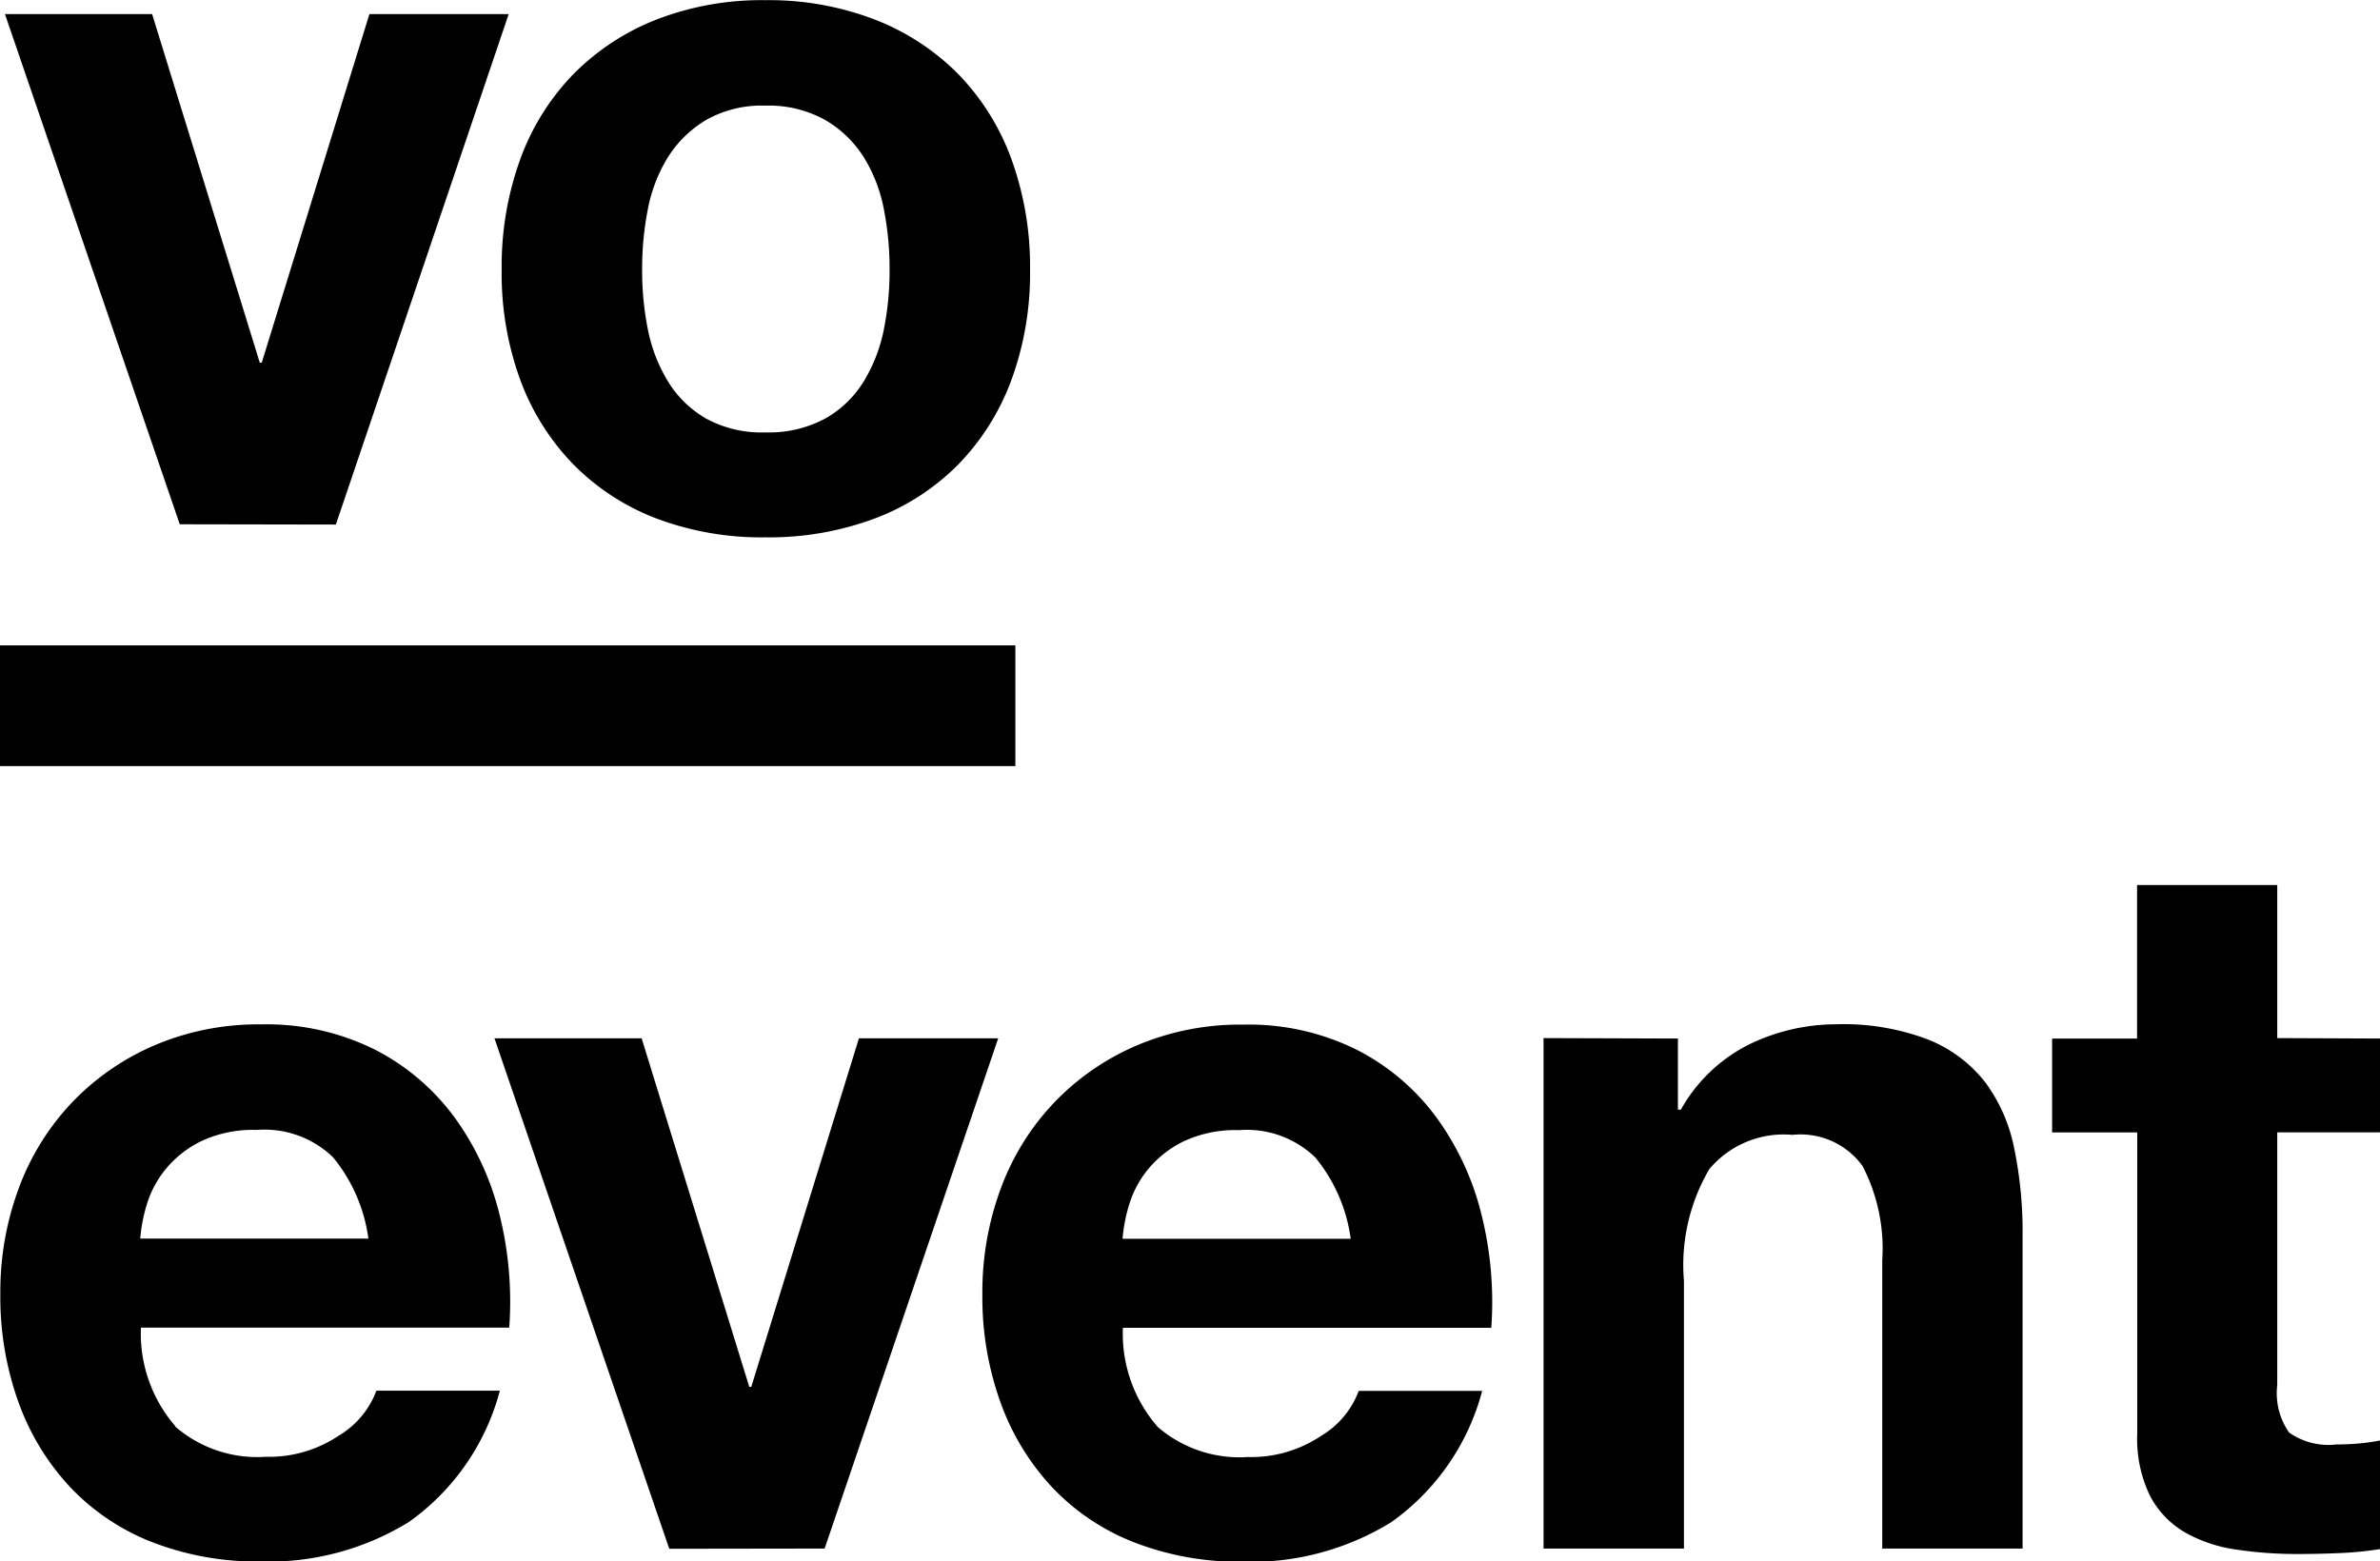
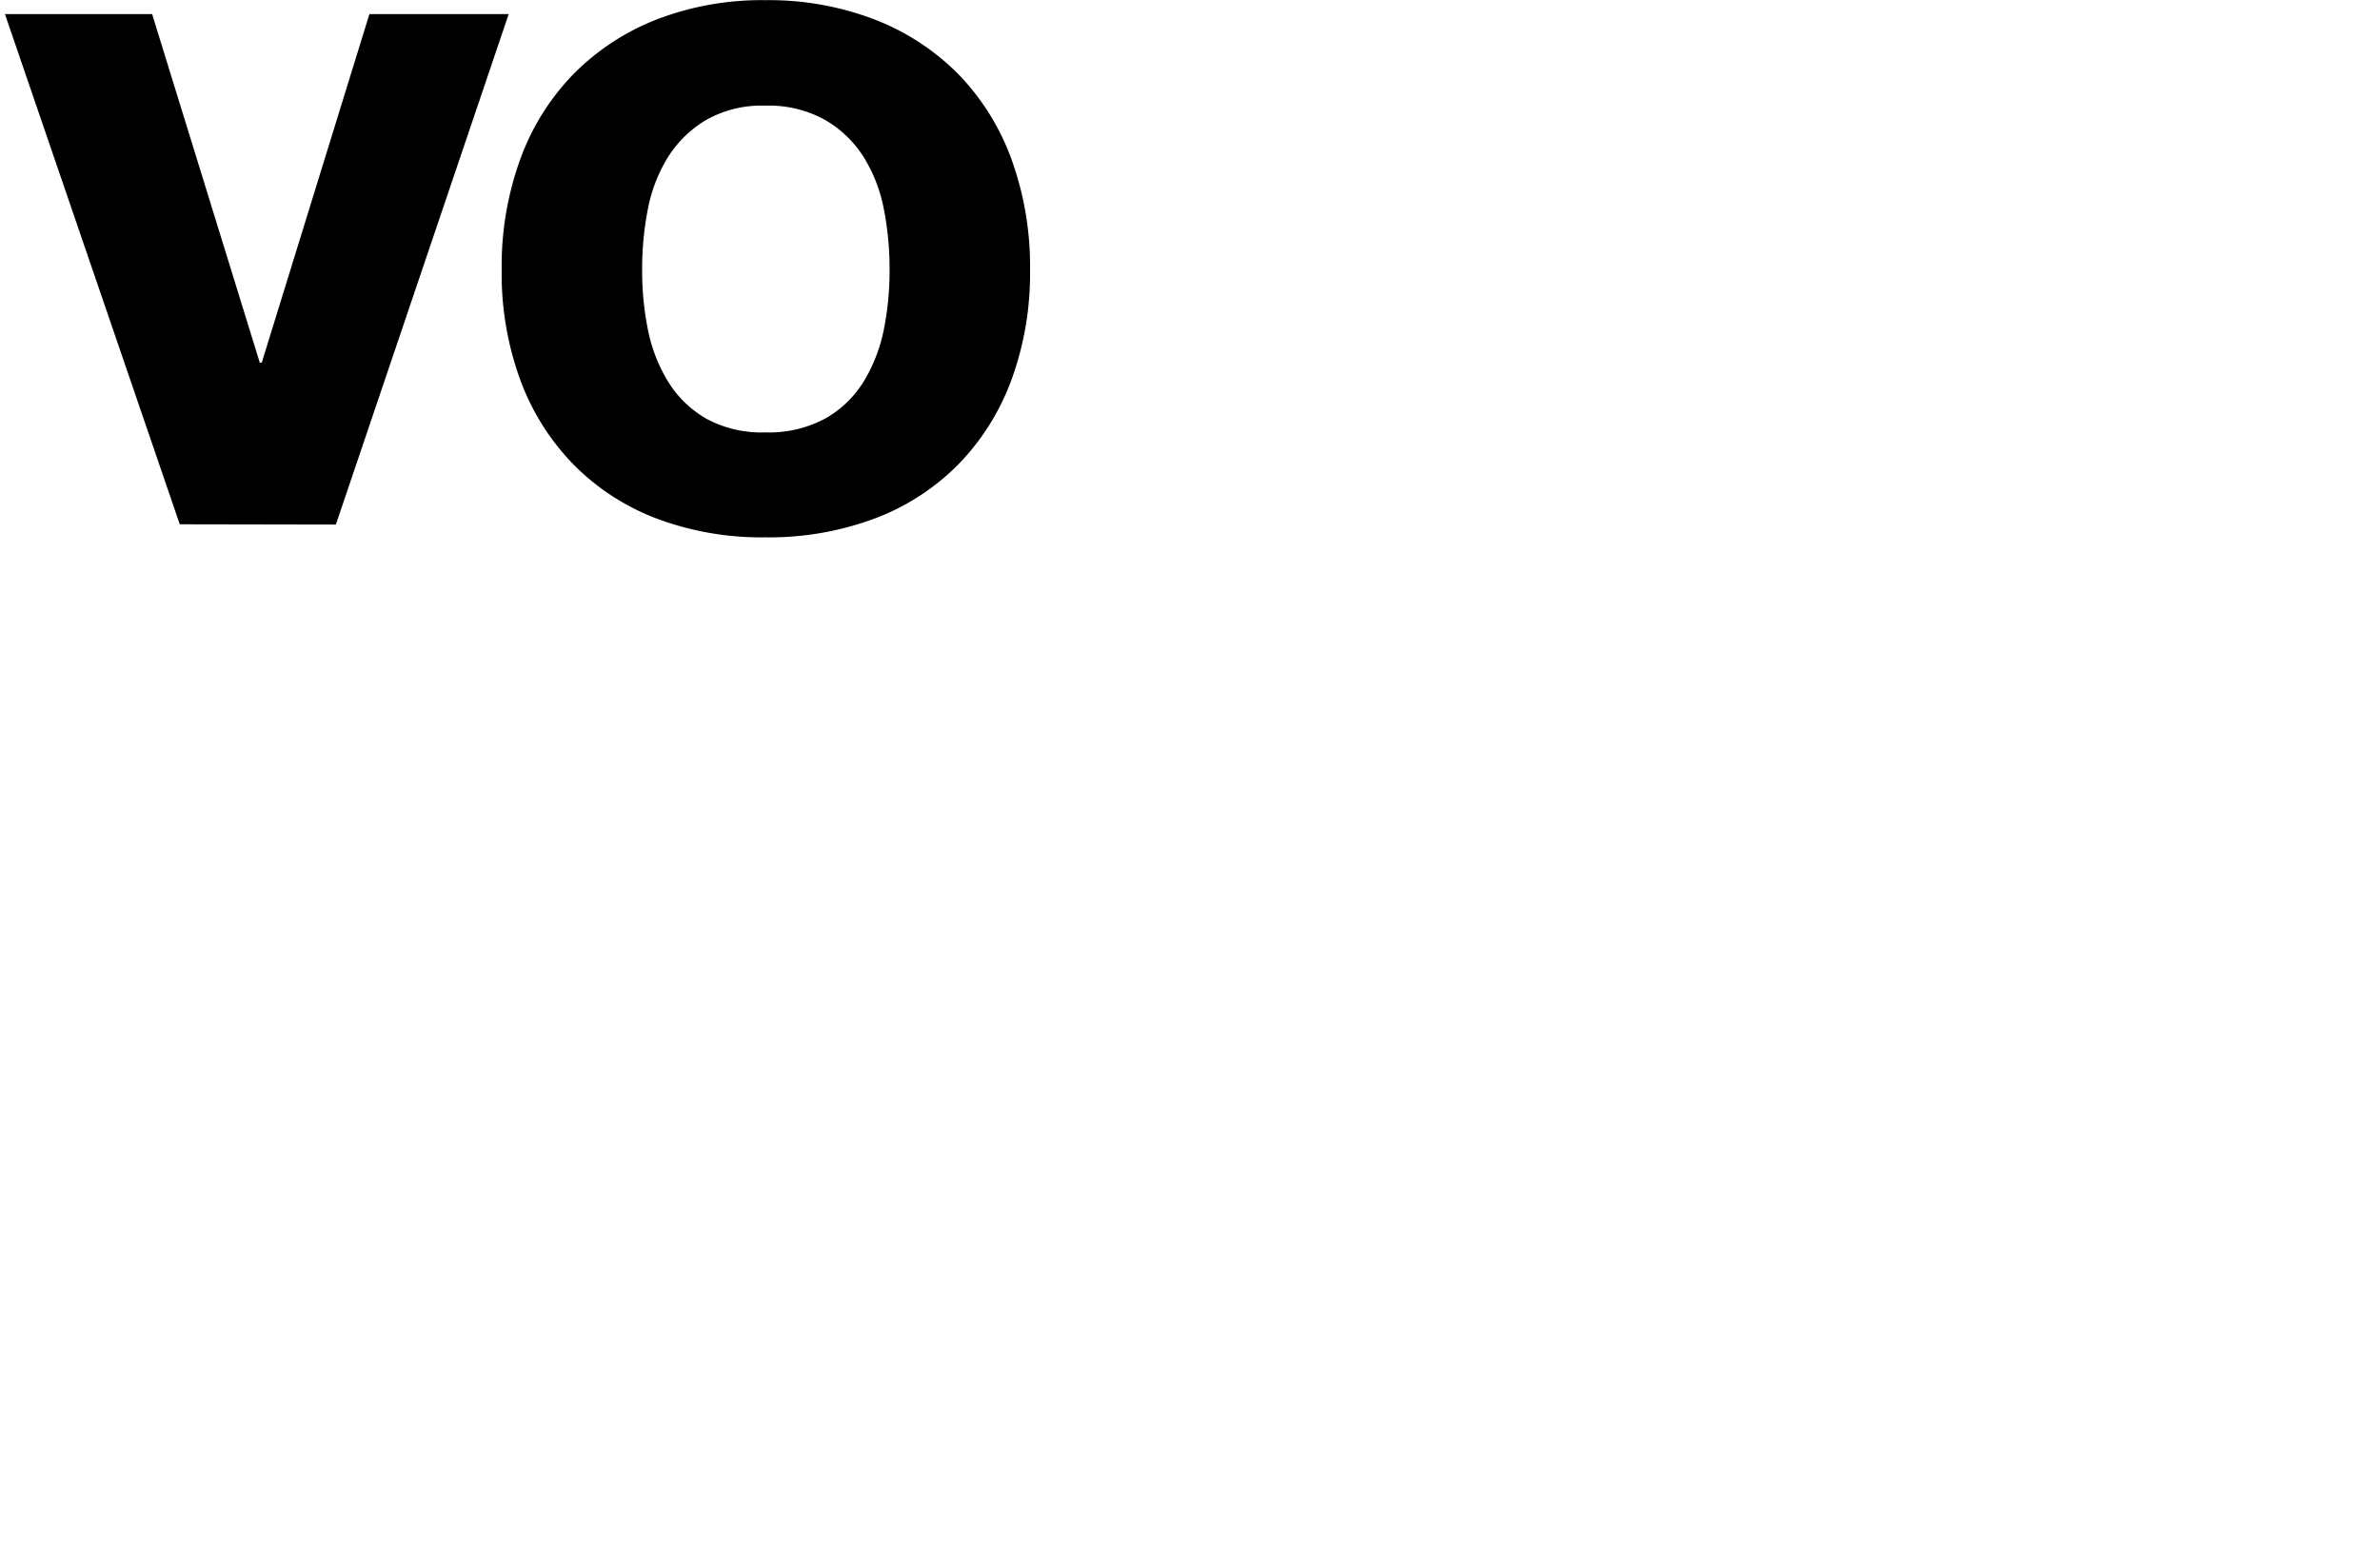
<svg xmlns="http://www.w3.org/2000/svg" id="Group_433" data-name="Group 433" width="113.000" height="74.147" viewBox="0 0 41.852 27.462">
  <defs>
    <clipPath id="clip-path">
      <path id="Path_138" data-name="Path 138" d="M0-115.031H41.852v-27.462H0Z" transform="translate(0 142.493)" />
    </clipPath>
  </defs>
  <g id="Group_176" data-name="Group 176" clip-path="url(#clip-path)">
    <g id="Group_174" data-name="Group 174" transform="translate(0 15.566)">
-       <path id="Path_136" data-name="Path 136" d="M-24.551-20.077a1.733,1.733,0,0,0-1.346-.486,2.148,2.148,0,0,0-.981.2,1.873,1.873,0,0,0-.625.495,1.815,1.815,0,0,0-.33.625,2.823,2.823,0,0,0-.113.591h4.012a2.85,2.85,0,0,0-.617-1.424m-2.787,4.724a2.2,2.2,0,0,0,1.6.538,2.2,2.2,0,0,0,1.285-.373,1.551,1.551,0,0,0,.66-.79h2.171a4.121,4.121,0,0,1-1.6,2.31,4.7,4.7,0,0,1-2.6.695,5.125,5.125,0,0,1-1.91-.339,3.967,3.967,0,0,1-1.441-.964,4.332,4.332,0,0,1-.912-1.493,5.464,5.464,0,0,1-.321-1.91,5.236,5.236,0,0,1,.33-1.876,4.4,4.4,0,0,1,.938-1.5,4.412,4.412,0,0,1,1.45-1,4.648,4.648,0,0,1,1.867-.365,4.269,4.269,0,0,1,2,.443,3.988,3.988,0,0,1,1.4,1.19,4.89,4.89,0,0,1,.79,1.7,6.341,6.341,0,0,1,.174,2h-6.477a2.491,2.491,0,0,0,.608,1.737m8.683,2.153-3.074-8.978h2.588l1.893,6.13h.035l1.893-6.13h2.449L-15.911-13.2Zm11.366-6.877a1.732,1.732,0,0,0-1.346-.486,2.147,2.147,0,0,0-.981.2,1.871,1.871,0,0,0-.625.495,1.812,1.812,0,0,0-.33.625,2.812,2.812,0,0,0-.113.591h4.012a2.85,2.85,0,0,0-.617-1.424m-2.787,4.724a2.2,2.2,0,0,0,1.6.538,2.2,2.2,0,0,0,1.285-.373,1.551,1.551,0,0,0,.66-.79h2.171a4.121,4.121,0,0,1-1.6,2.31,4.7,4.7,0,0,1-2.605.695,5.125,5.125,0,0,1-1.91-.339,3.968,3.968,0,0,1-1.441-.964,4.331,4.331,0,0,1-.912-1.493,5.459,5.459,0,0,1-.321-1.91,5.236,5.236,0,0,1,.33-1.876,4.394,4.394,0,0,1,.938-1.5,4.41,4.41,0,0,1,1.45-1,4.647,4.647,0,0,1,1.867-.365,4.269,4.269,0,0,1,2,.443,3.989,3.989,0,0,1,1.4,1.19,4.893,4.893,0,0,1,.79,1.7,6.352,6.352,0,0,1,.174,2h-6.478a2.492,2.492,0,0,0,.608,1.737m9.152-6.825v1.25h.052A2.828,2.828,0,0,1,.343-22.065a3.517,3.517,0,0,1,1.528-.356,4.189,4.189,0,0,1,1.624.269,2.409,2.409,0,0,1,1,.747,2.892,2.892,0,0,1,.512,1.163,7.258,7.258,0,0,1,.148,1.519V-13.2H2.687v-5.071a3.148,3.148,0,0,0-.347-1.658,1.346,1.346,0,0,0-1.233-.547,1.708,1.708,0,0,0-1.459.6A3.33,3.33,0,0,0-.8-17.906V-13.2H-3.269v-8.978Zm12.365,0v1.65H9.633v4.446a1.206,1.206,0,0,0,.209.834,1.206,1.206,0,0,0,.834.209q.208,0,.4-.018a3.367,3.367,0,0,0,.365-.052v1.91a5.917,5.917,0,0,1-.695.07q-.382.017-.747.017a7.179,7.179,0,0,1-1.085-.078,2.554,2.554,0,0,1-.9-.3,1.607,1.607,0,0,1-.617-.643,2.294,2.294,0,0,1-.226-1.094v-5.3H5.674v-1.65H7.168V-24.87H9.633v2.692Z" transform="translate(30.412 24.87)" />
-     </g>
+       </g>
    <g id="Group_175" data-name="Group 175" transform="translate(0.087 0)">
      <path id="Path_137" data-name="Path 137" d="M-12.875-38.627-15.949-47.6h2.588l1.893,6.13h.035l1.893-6.13h2.449l-3.039,8.978Zm8.231-3.43a2.791,2.791,0,0,0,.356.92,1.892,1.892,0,0,0,.669.651,2.039,2.039,0,0,0,1.042.243,2.088,2.088,0,0,0,1.051-.243,1.872,1.872,0,0,0,.677-.651,2.8,2.8,0,0,0,.356-.92,5.261,5.261,0,0,0,.1-1.051,5.4,5.4,0,0,0-.1-1.059,2.708,2.708,0,0,0-.356-.92,1.977,1.977,0,0,0-.677-.651,2.034,2.034,0,0,0-1.051-.252,1.987,1.987,0,0,0-1.042.252,2,2,0,0,0-.669.651,2.7,2.7,0,0,0-.356.92,5.382,5.382,0,0,0-.1,1.059,5.247,5.247,0,0,0,.1,1.051m-2.24-3a4.2,4.2,0,0,1,.938-1.494,4.209,4.209,0,0,1,1.459-.955,5.128,5.128,0,0,1,1.91-.339,5.2,5.2,0,0,1,1.919.339,4.2,4.2,0,0,1,1.467.955,4.21,4.21,0,0,1,.938,1.494,5.518,5.518,0,0,1,.33,1.954,5.445,5.445,0,0,1-.33,1.945,4.217,4.217,0,0,1-.938,1.485,4.086,4.086,0,0,1-1.467.946,5.321,5.321,0,0,1-1.919.33,5.248,5.248,0,0,1-1.91-.33,4.1,4.1,0,0,1-1.459-.946,4.209,4.209,0,0,1-.938-1.485,5.437,5.437,0,0,1-.33-1.945,5.509,5.509,0,0,1,.33-1.954" transform="translate(15.949 47.848)" />
    </g>
  </g>
-   <path id="Path_139" data-name="Path 139" d="M0-81.477H17.855V-83.6H0Z" transform="translate(0 94.951)" />
</svg>